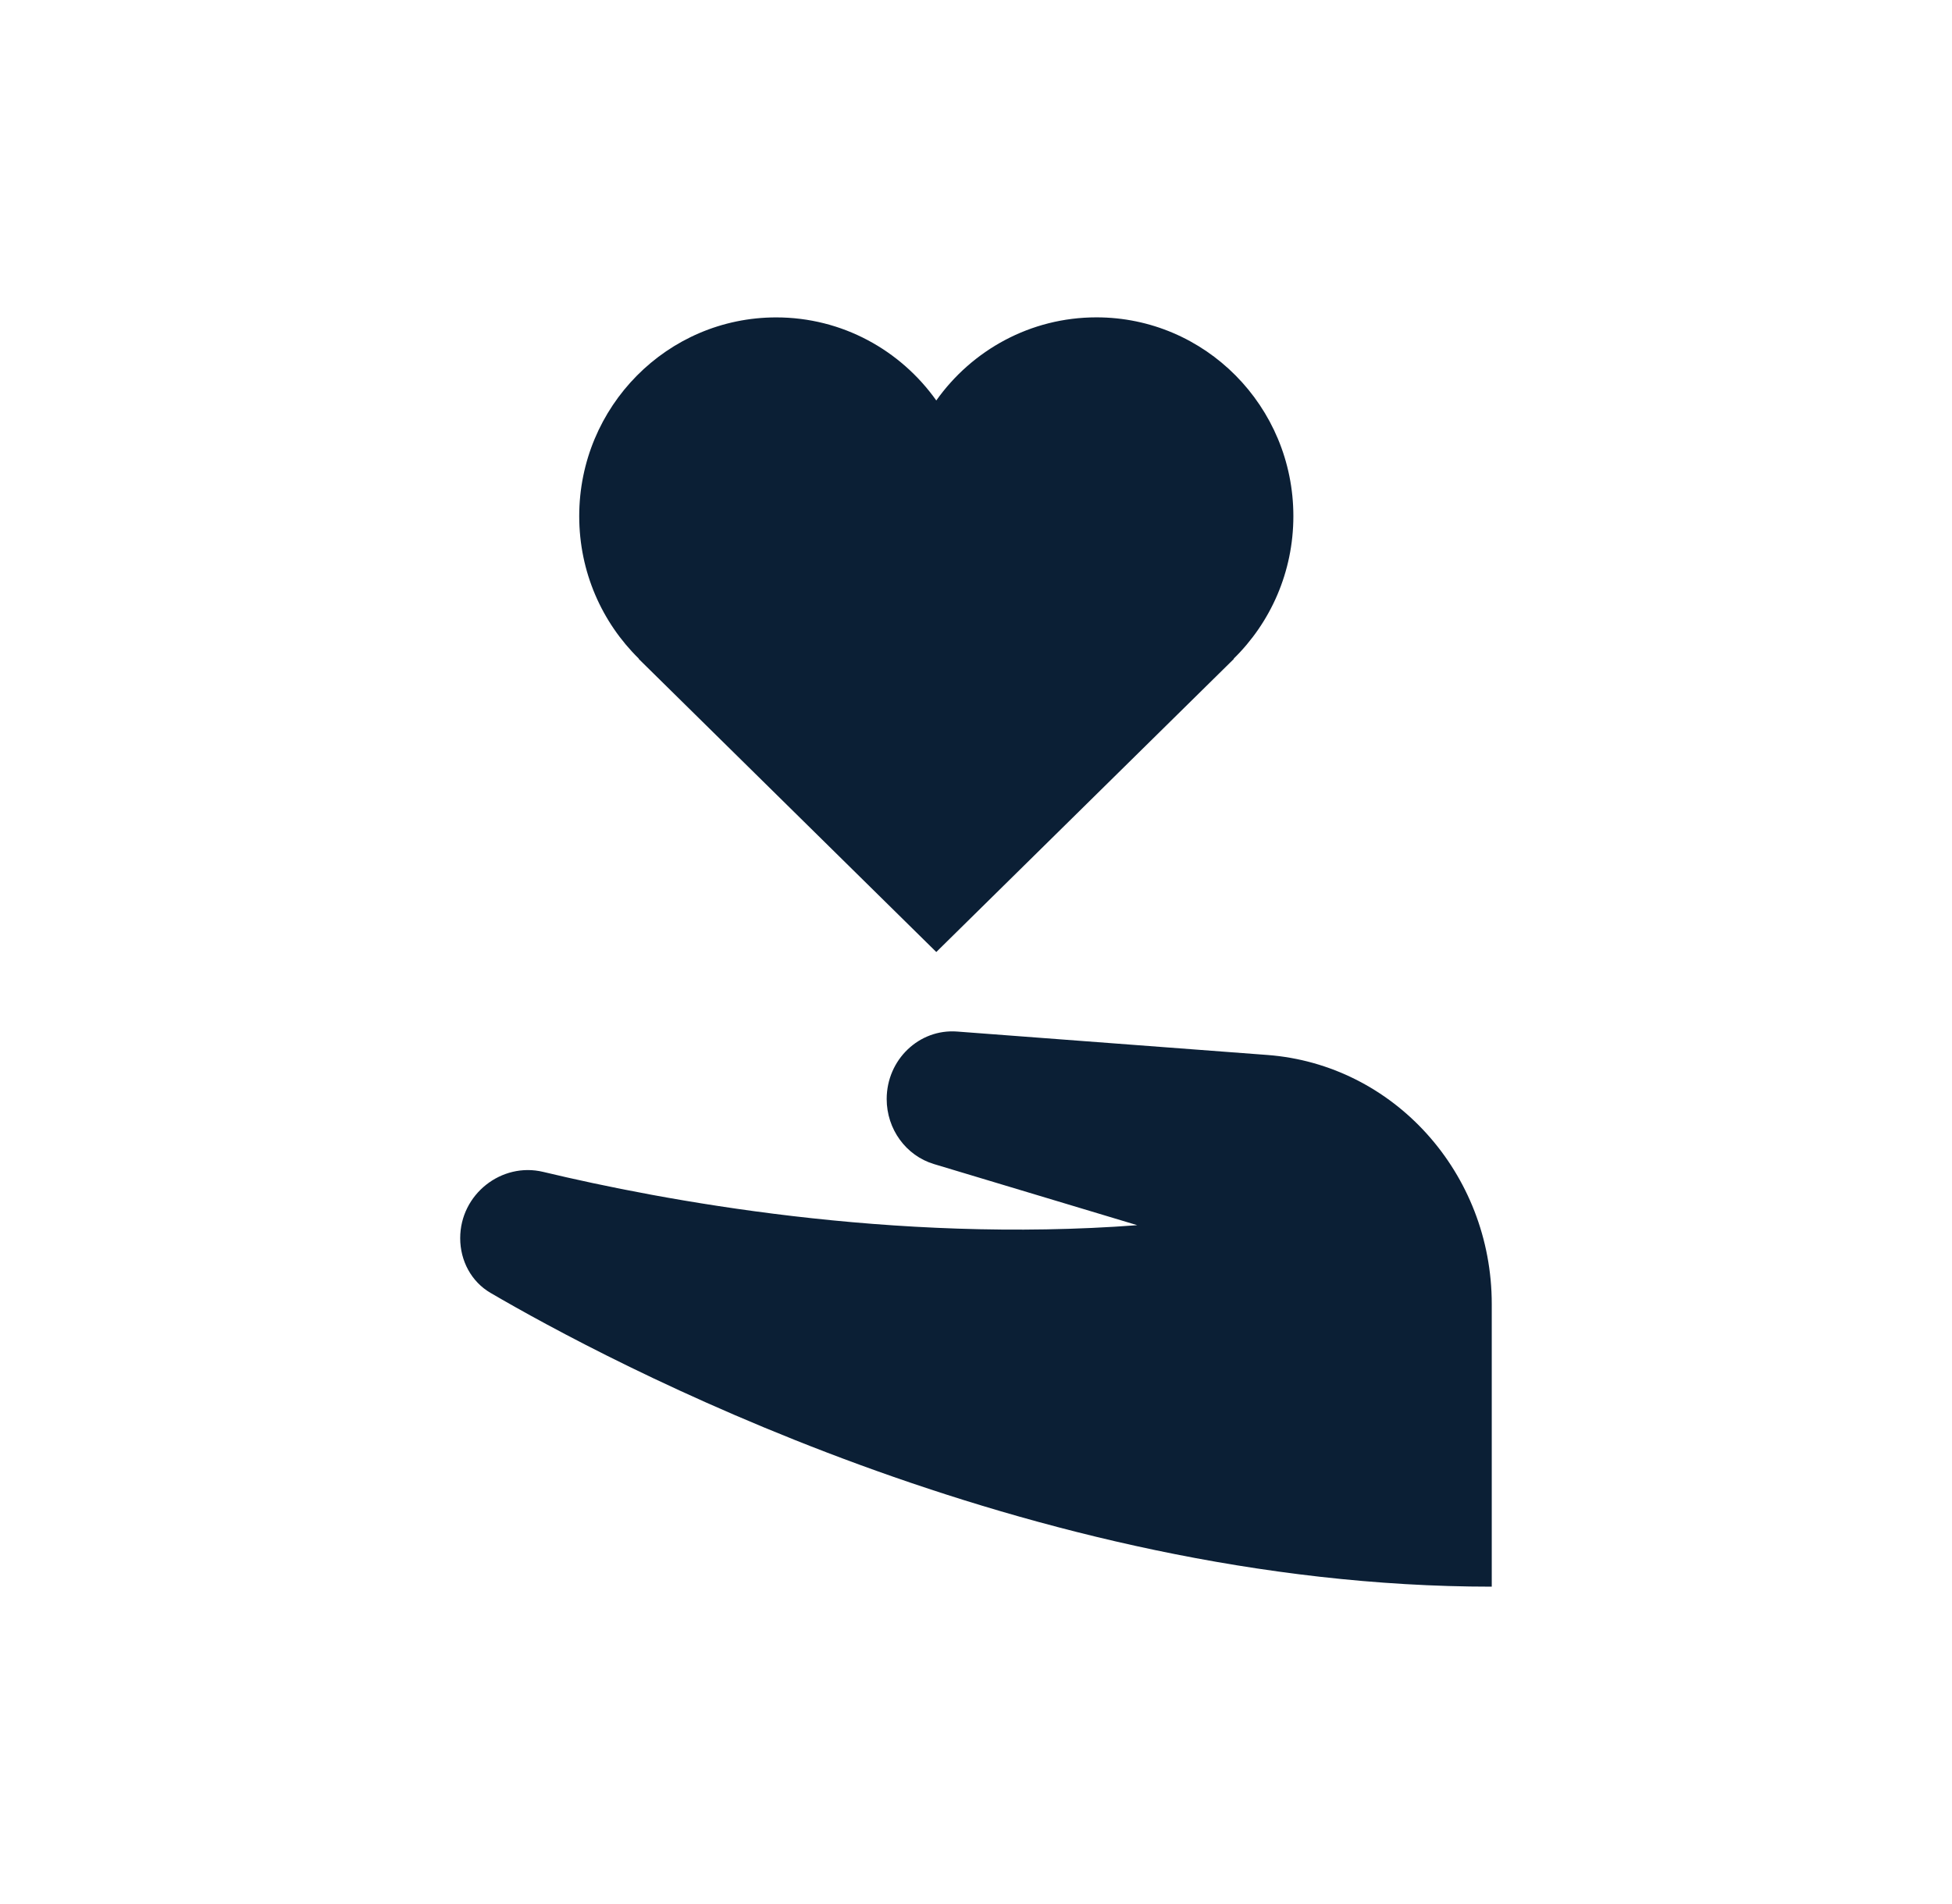
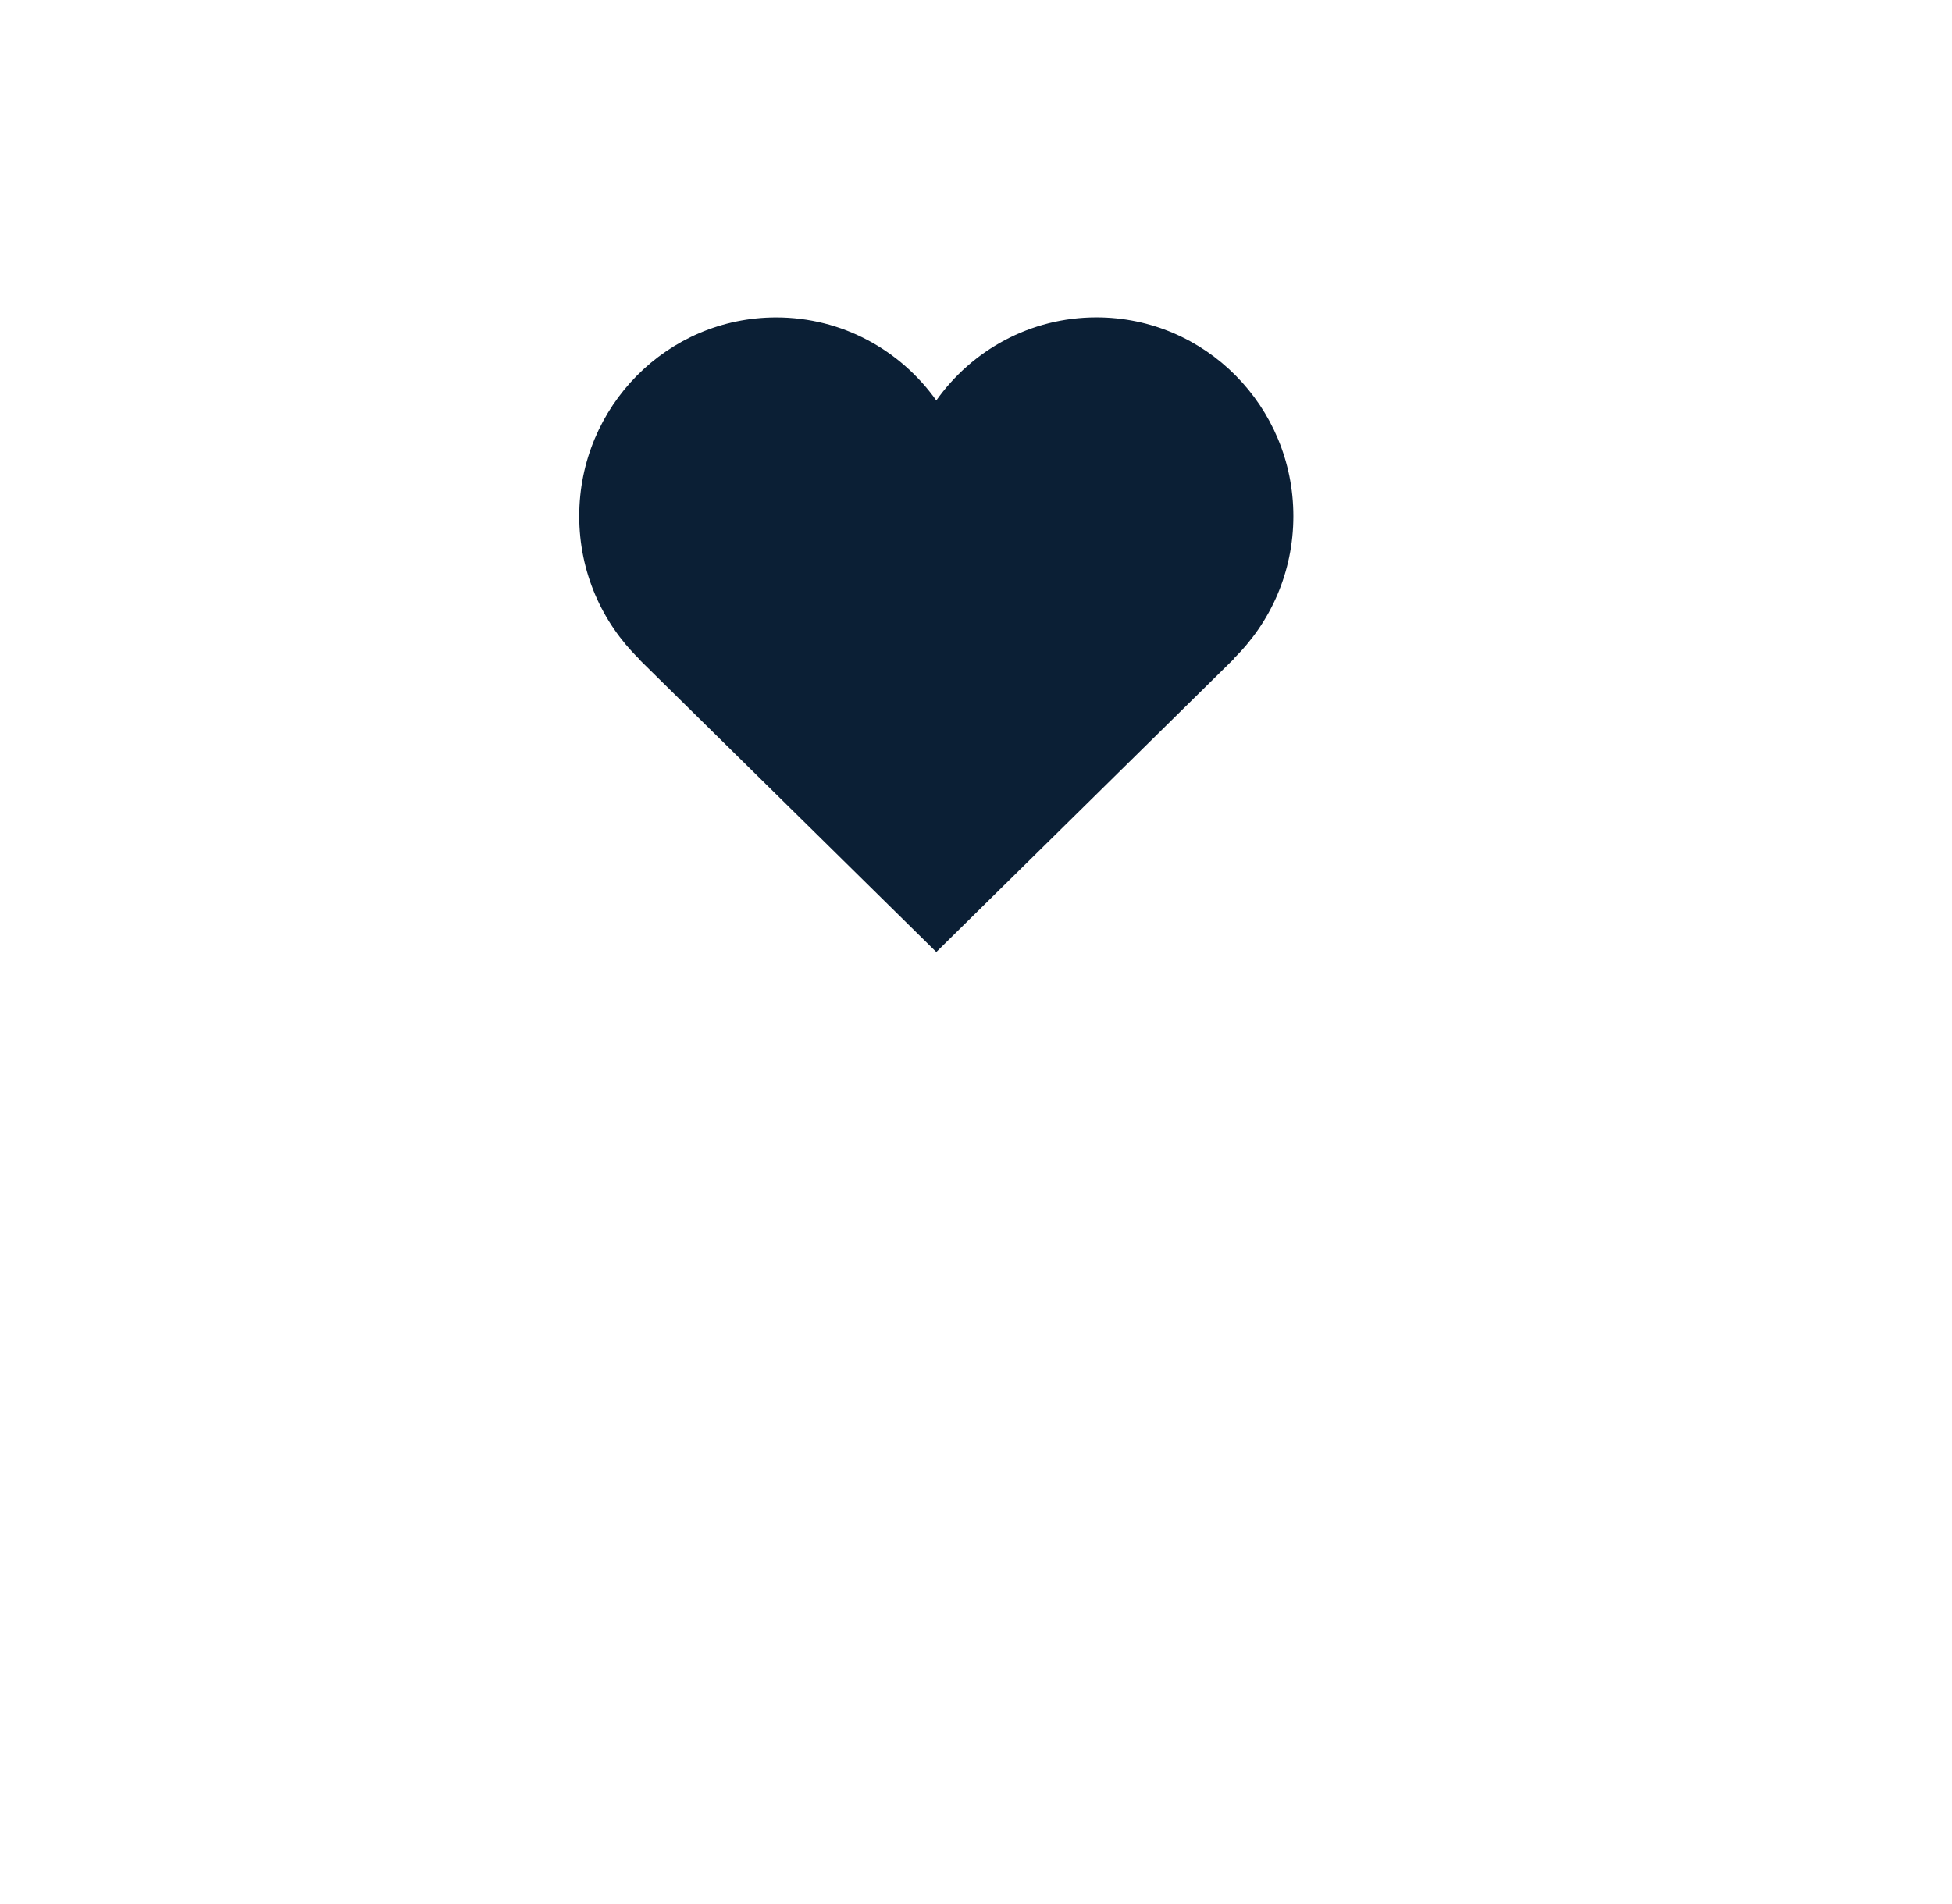
<svg xmlns="http://www.w3.org/2000/svg" width="41" height="40" viewBox="0 0 41 40" fill="none">
  <path d="M16.303 6.668C17.689 6.668 18.915 7.356 19.666 8.413C20.416 7.356 21.644 6.667 23.03 6.667C25.314 6.667 27.166 8.536 27.166 10.843C27.166 12.018 26.686 13.08 25.912 13.838L25.919 13.84L19.666 20L13.413 13.84L13.419 13.838C12.646 13.08 12.166 12.018 12.166 10.844C12.166 8.538 14.018 6.668 16.303 6.668Z" fill="#0B1F35" />
-   <path d="M26.62 22.163L20.104 21.671C19.305 21.61 18.624 22.263 18.624 23.089C18.624 23.722 19.029 24.278 19.617 24.455L23.887 25.739C18.747 26.127 13.898 25.215 11.408 24.619C10.536 24.41 9.666 25.087 9.666 26.012C9.666 26.487 9.9 26.925 10.301 27.16C12.699 28.562 21.574 33.333 31.333 33.333L31.333 29.399L31.333 29.319L31.333 27.395C31.333 24.646 29.277 22.364 26.62 22.163Z" fill="#0B1F35" />
</svg>